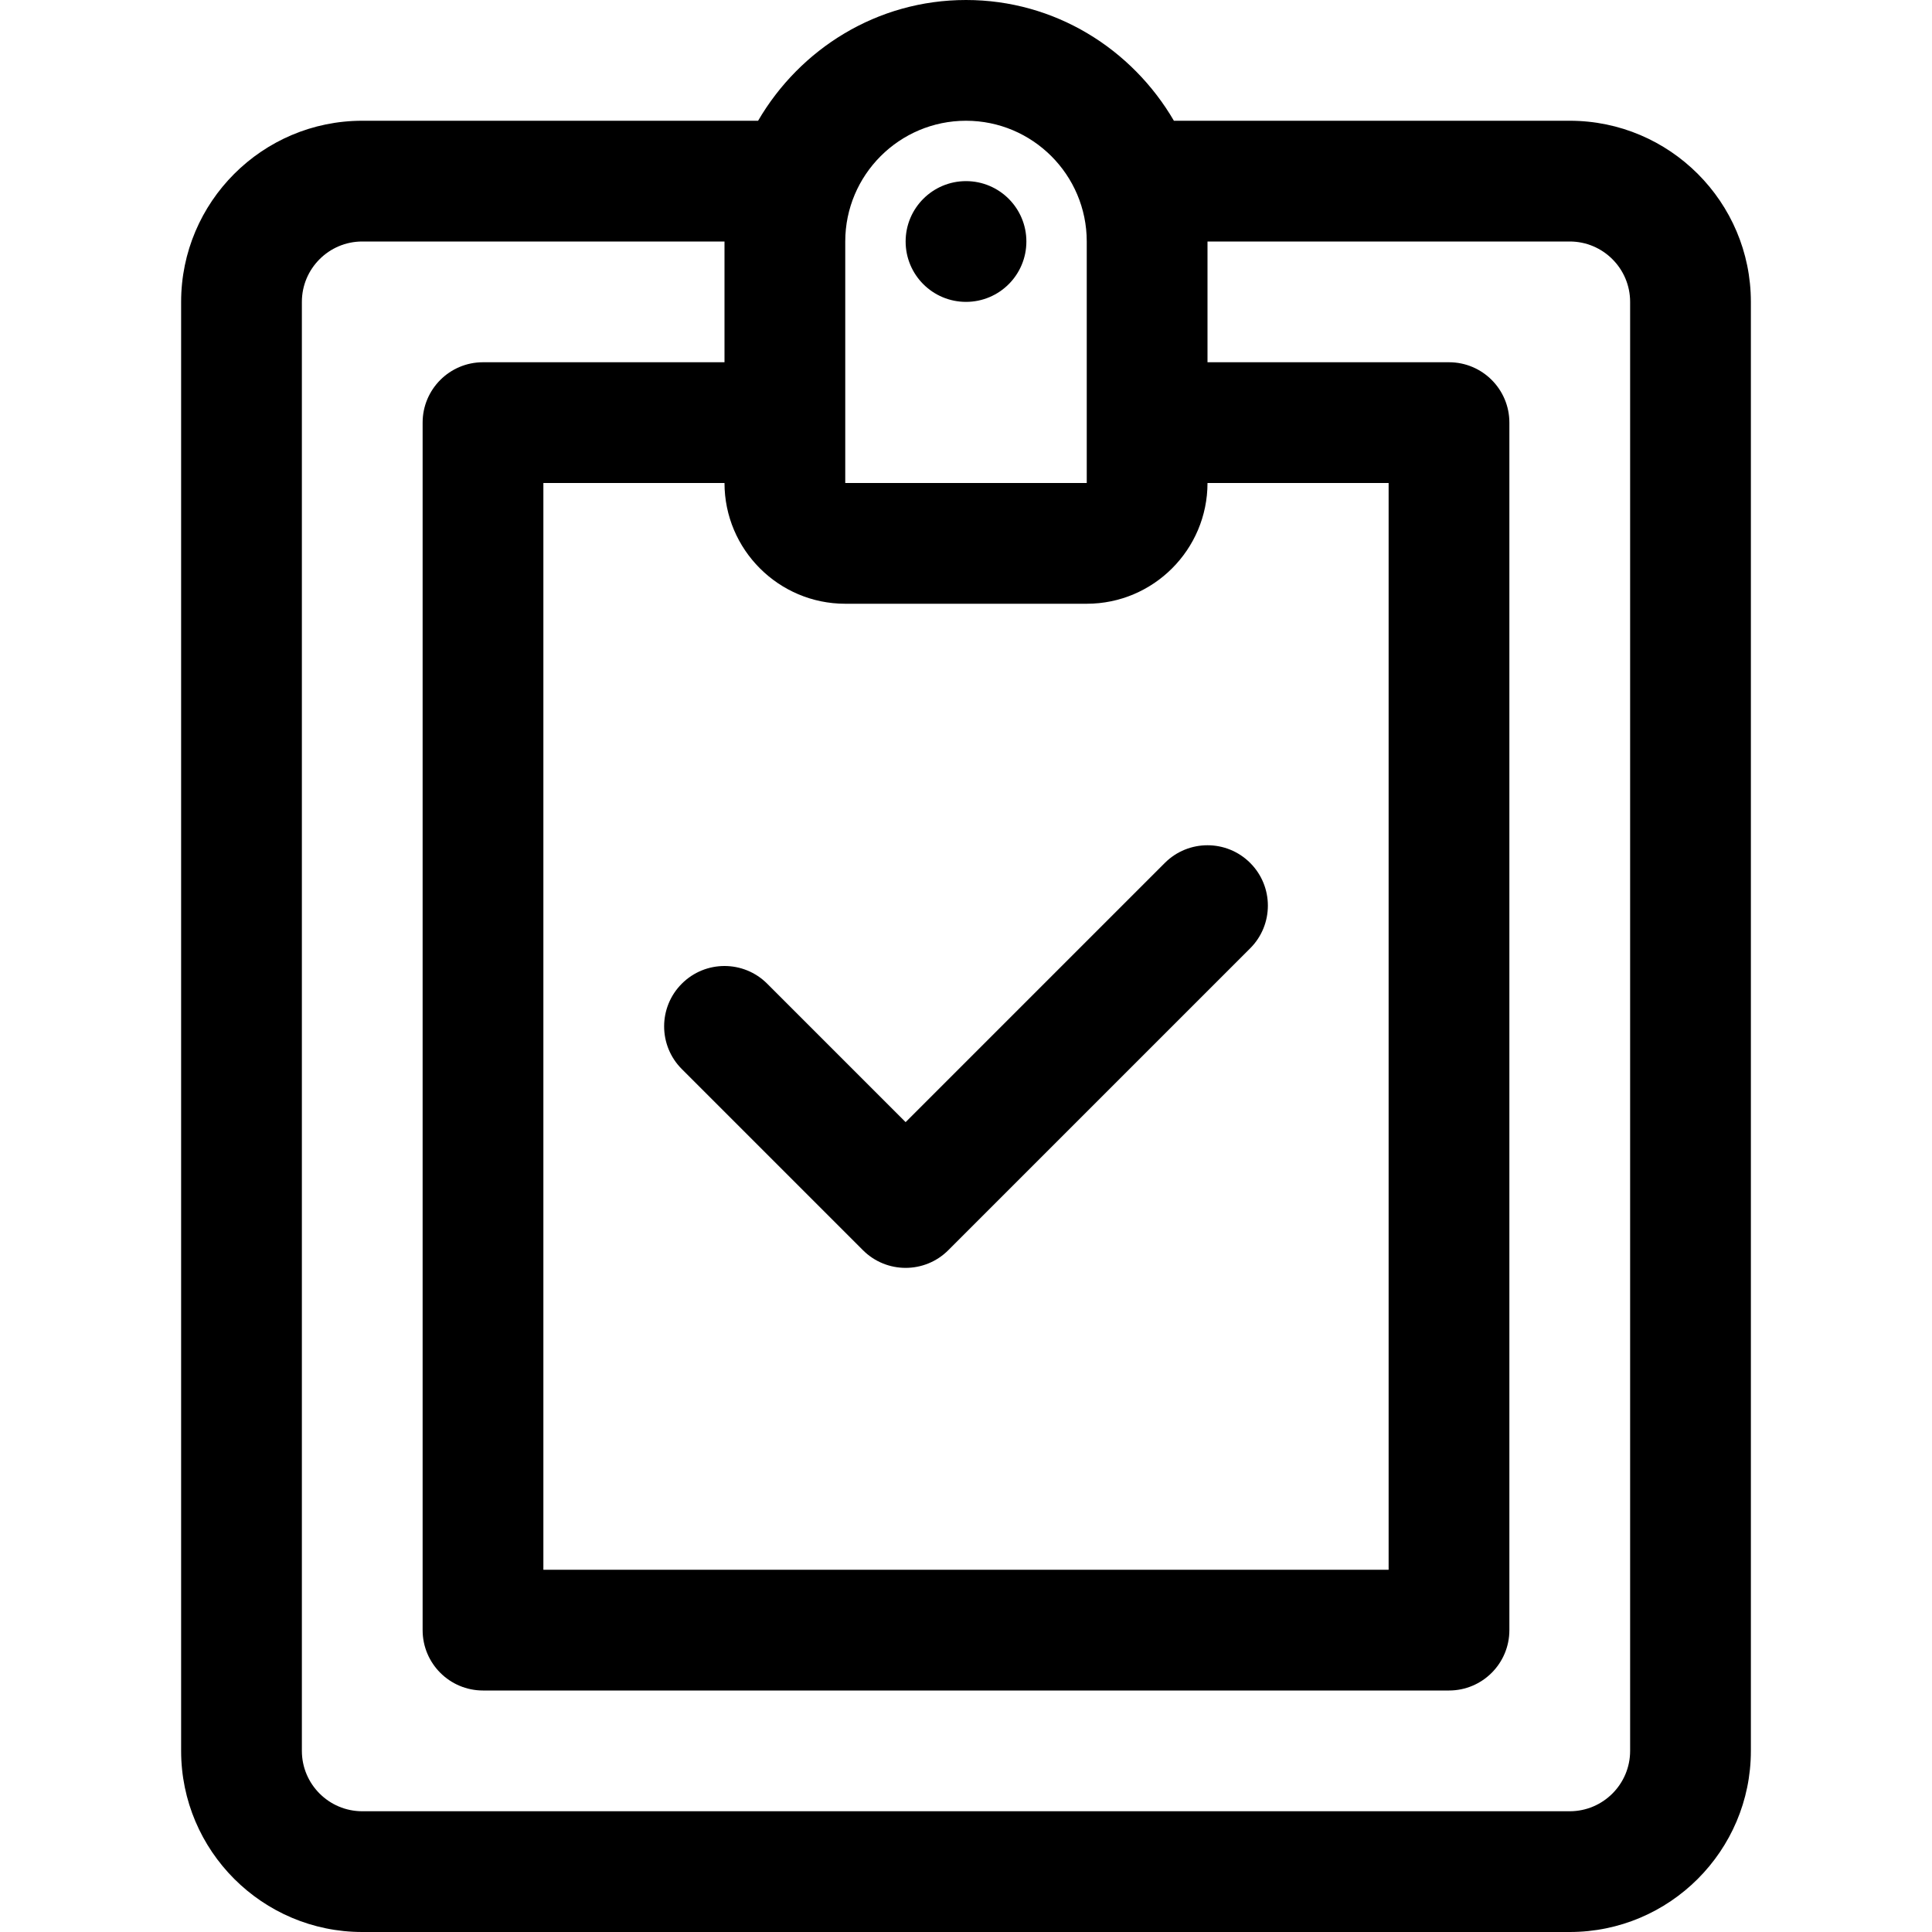
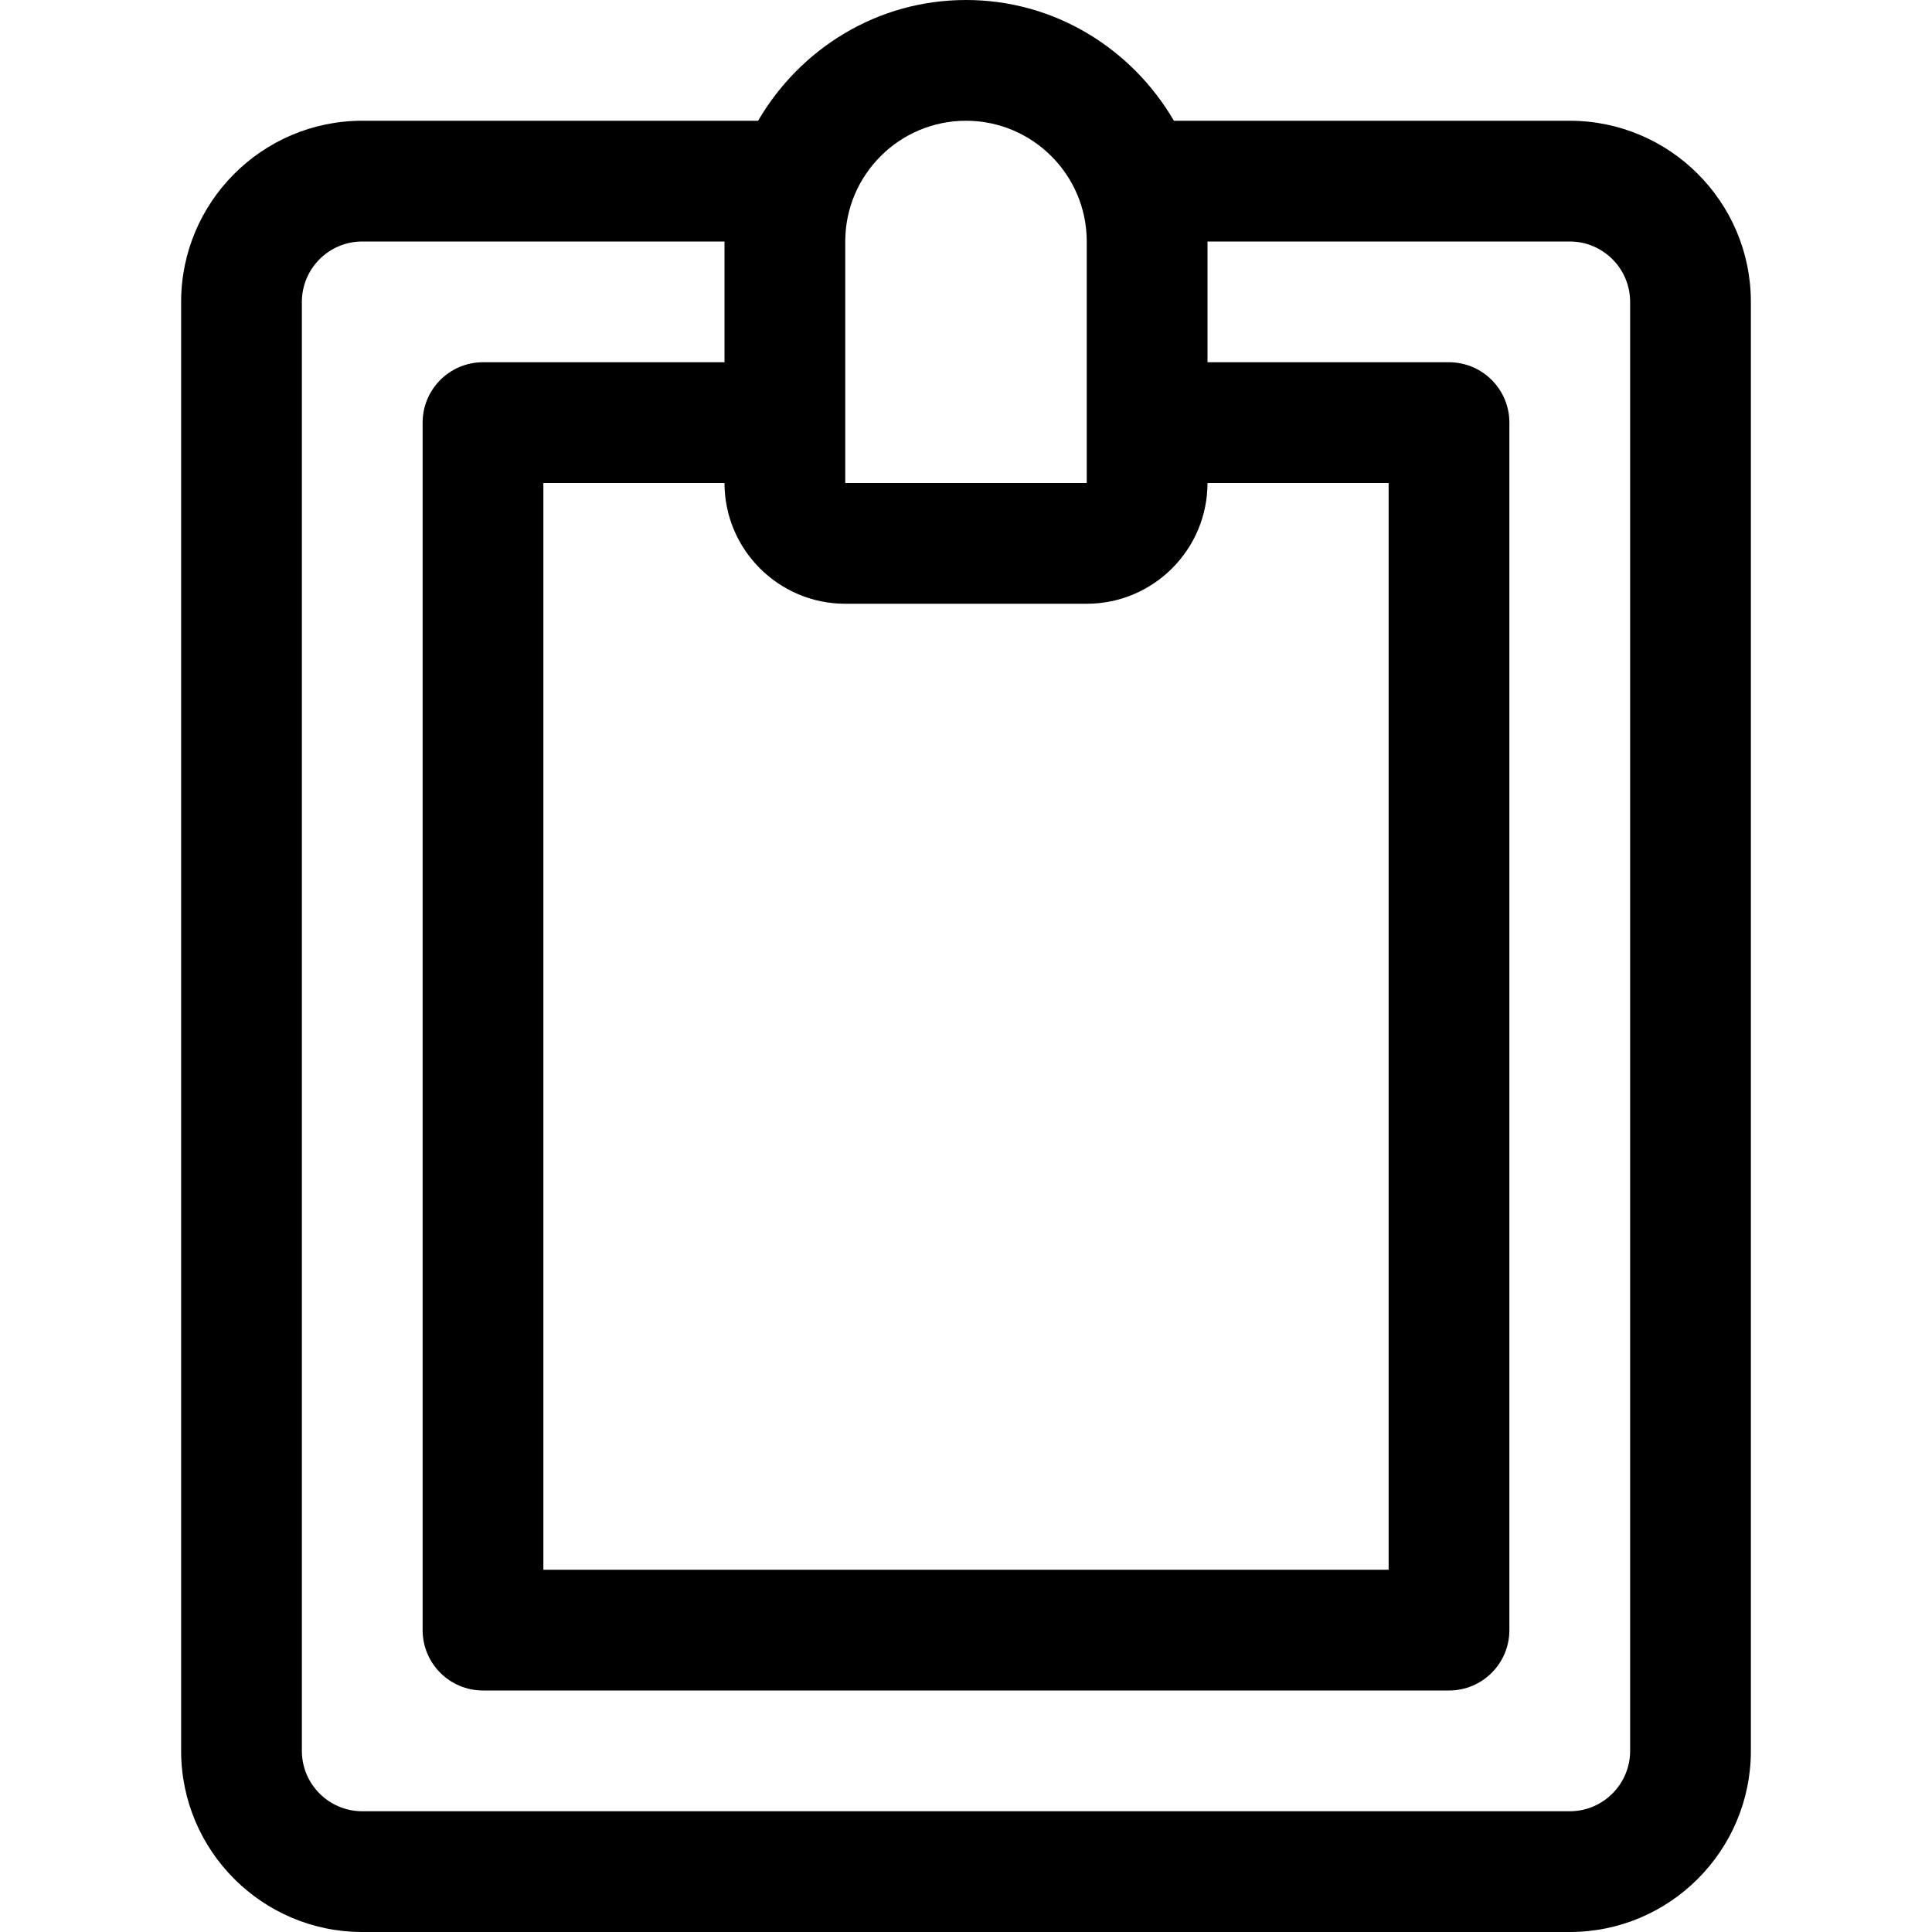
<svg xmlns="http://www.w3.org/2000/svg" fill="#000000" height="800px" width="800px" version="1.1" viewBox="0 0 512 512" enable-background="new 0 0 512 512">
  <g>
-     <path d="m180.688,260.688c-6.25,6.25-6.25,16.375 0,22.625l48,48c3.125,3.125 7.218,4.687 11.312,4.687 4.094,0 8.188-1.563 11.313-4.688l80-80c6.25-6.25 6.25-16.375 0-22.625s-16.375-6.25-22.625,0l-68.688,68.688-36.688-36.688c-6.249-6.249-16.374-6.249-22.624,0.001z" />
-     <circle cx="256.002" cy="64" r="16" />
    <path d="M416,32H311.097C299.994,12.965,279.581,0,256,0s-43.994,12.965-55.097,32H96c-26.469,0-48,21.531-48,48v384   c0,26.469,21.531,48,48,48h320c26.469,0,48-21.531,48-48V80C464,53.531,442.469,32,416,32z M224,64c0-17.648,14.352-32,32-32   s32,14.352,32,32v64h-64V64z M288,160c17.648,0,32-14.352,32-32h48v288H144V128h48c0,17.648,14.352,32,32,32H288z M432,464   c0,8.82-7.18,16-16,16H96c-8.82,0-16-7.18-16-16V80c0-8.82,7.18-16,16-16h96v32h-64c-8.836,0-16,7.164-16,16v320   c0,8.836,7.164,16,16,16h256c8.836,0,16-7.164,16-16V112c0-8.836-7.164-16-16-16h-64V64h96c8.82,0,16,7.18,16,16V464z" />
  </g>
</svg>